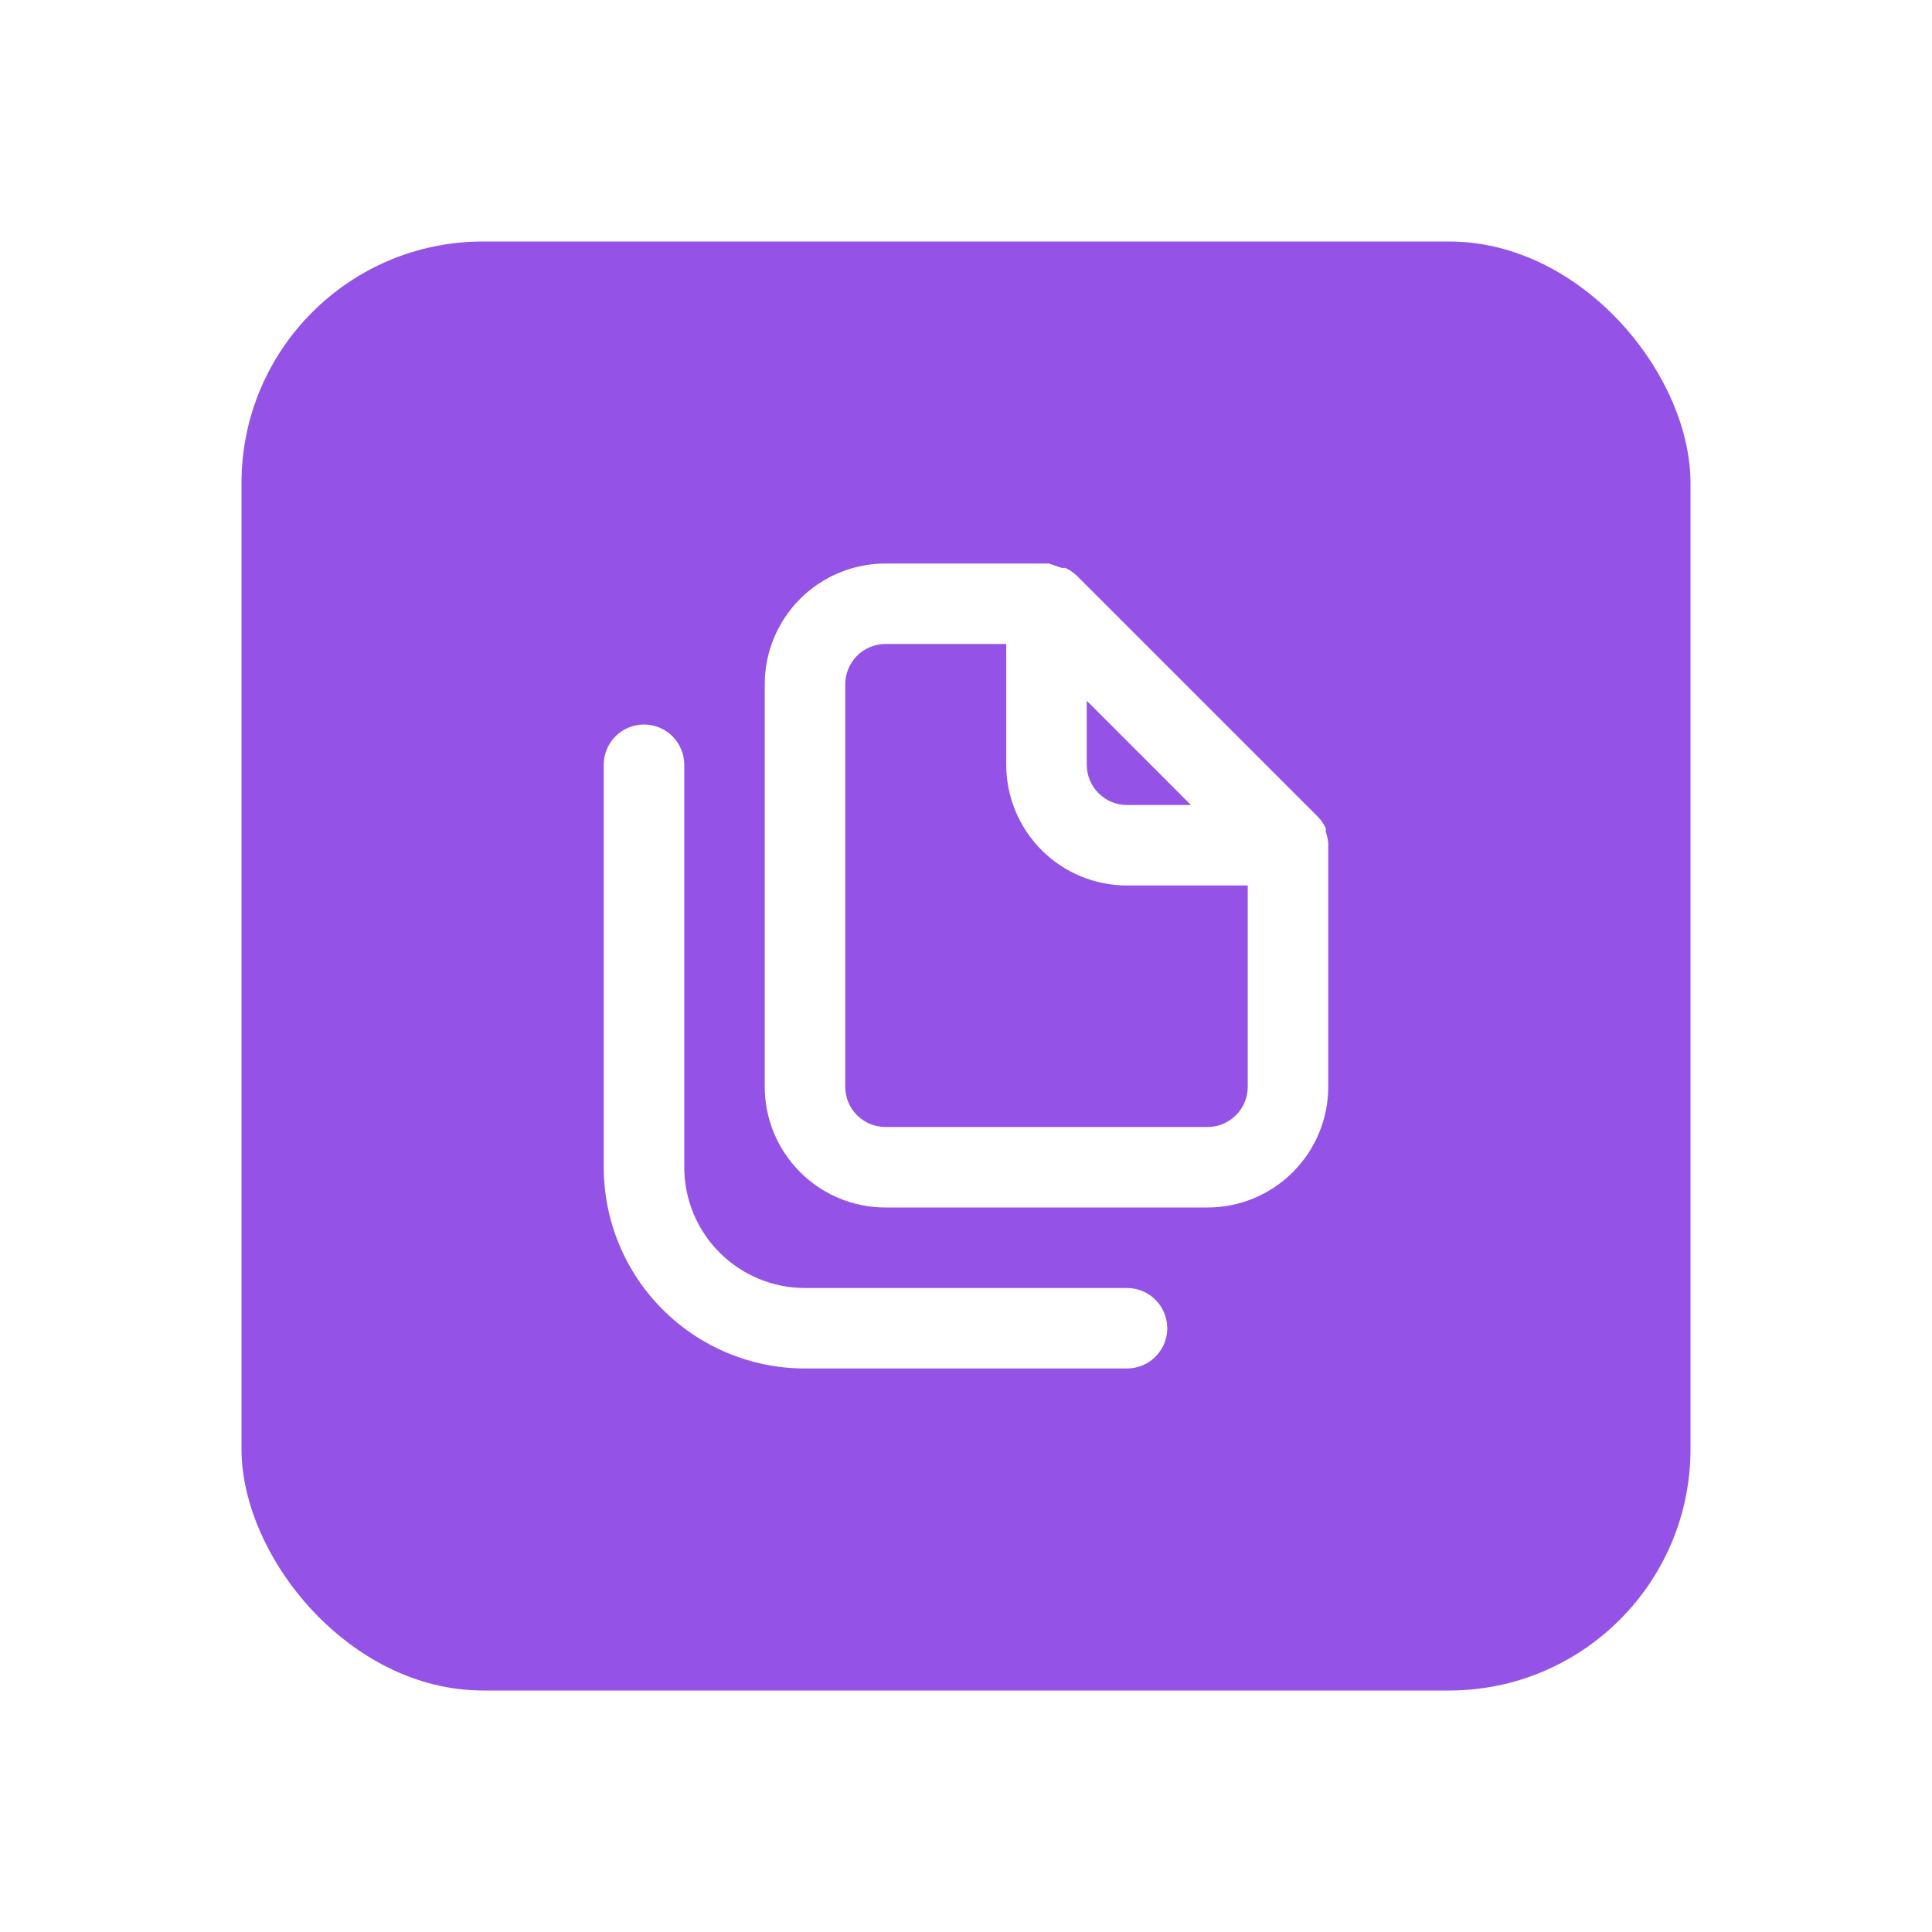
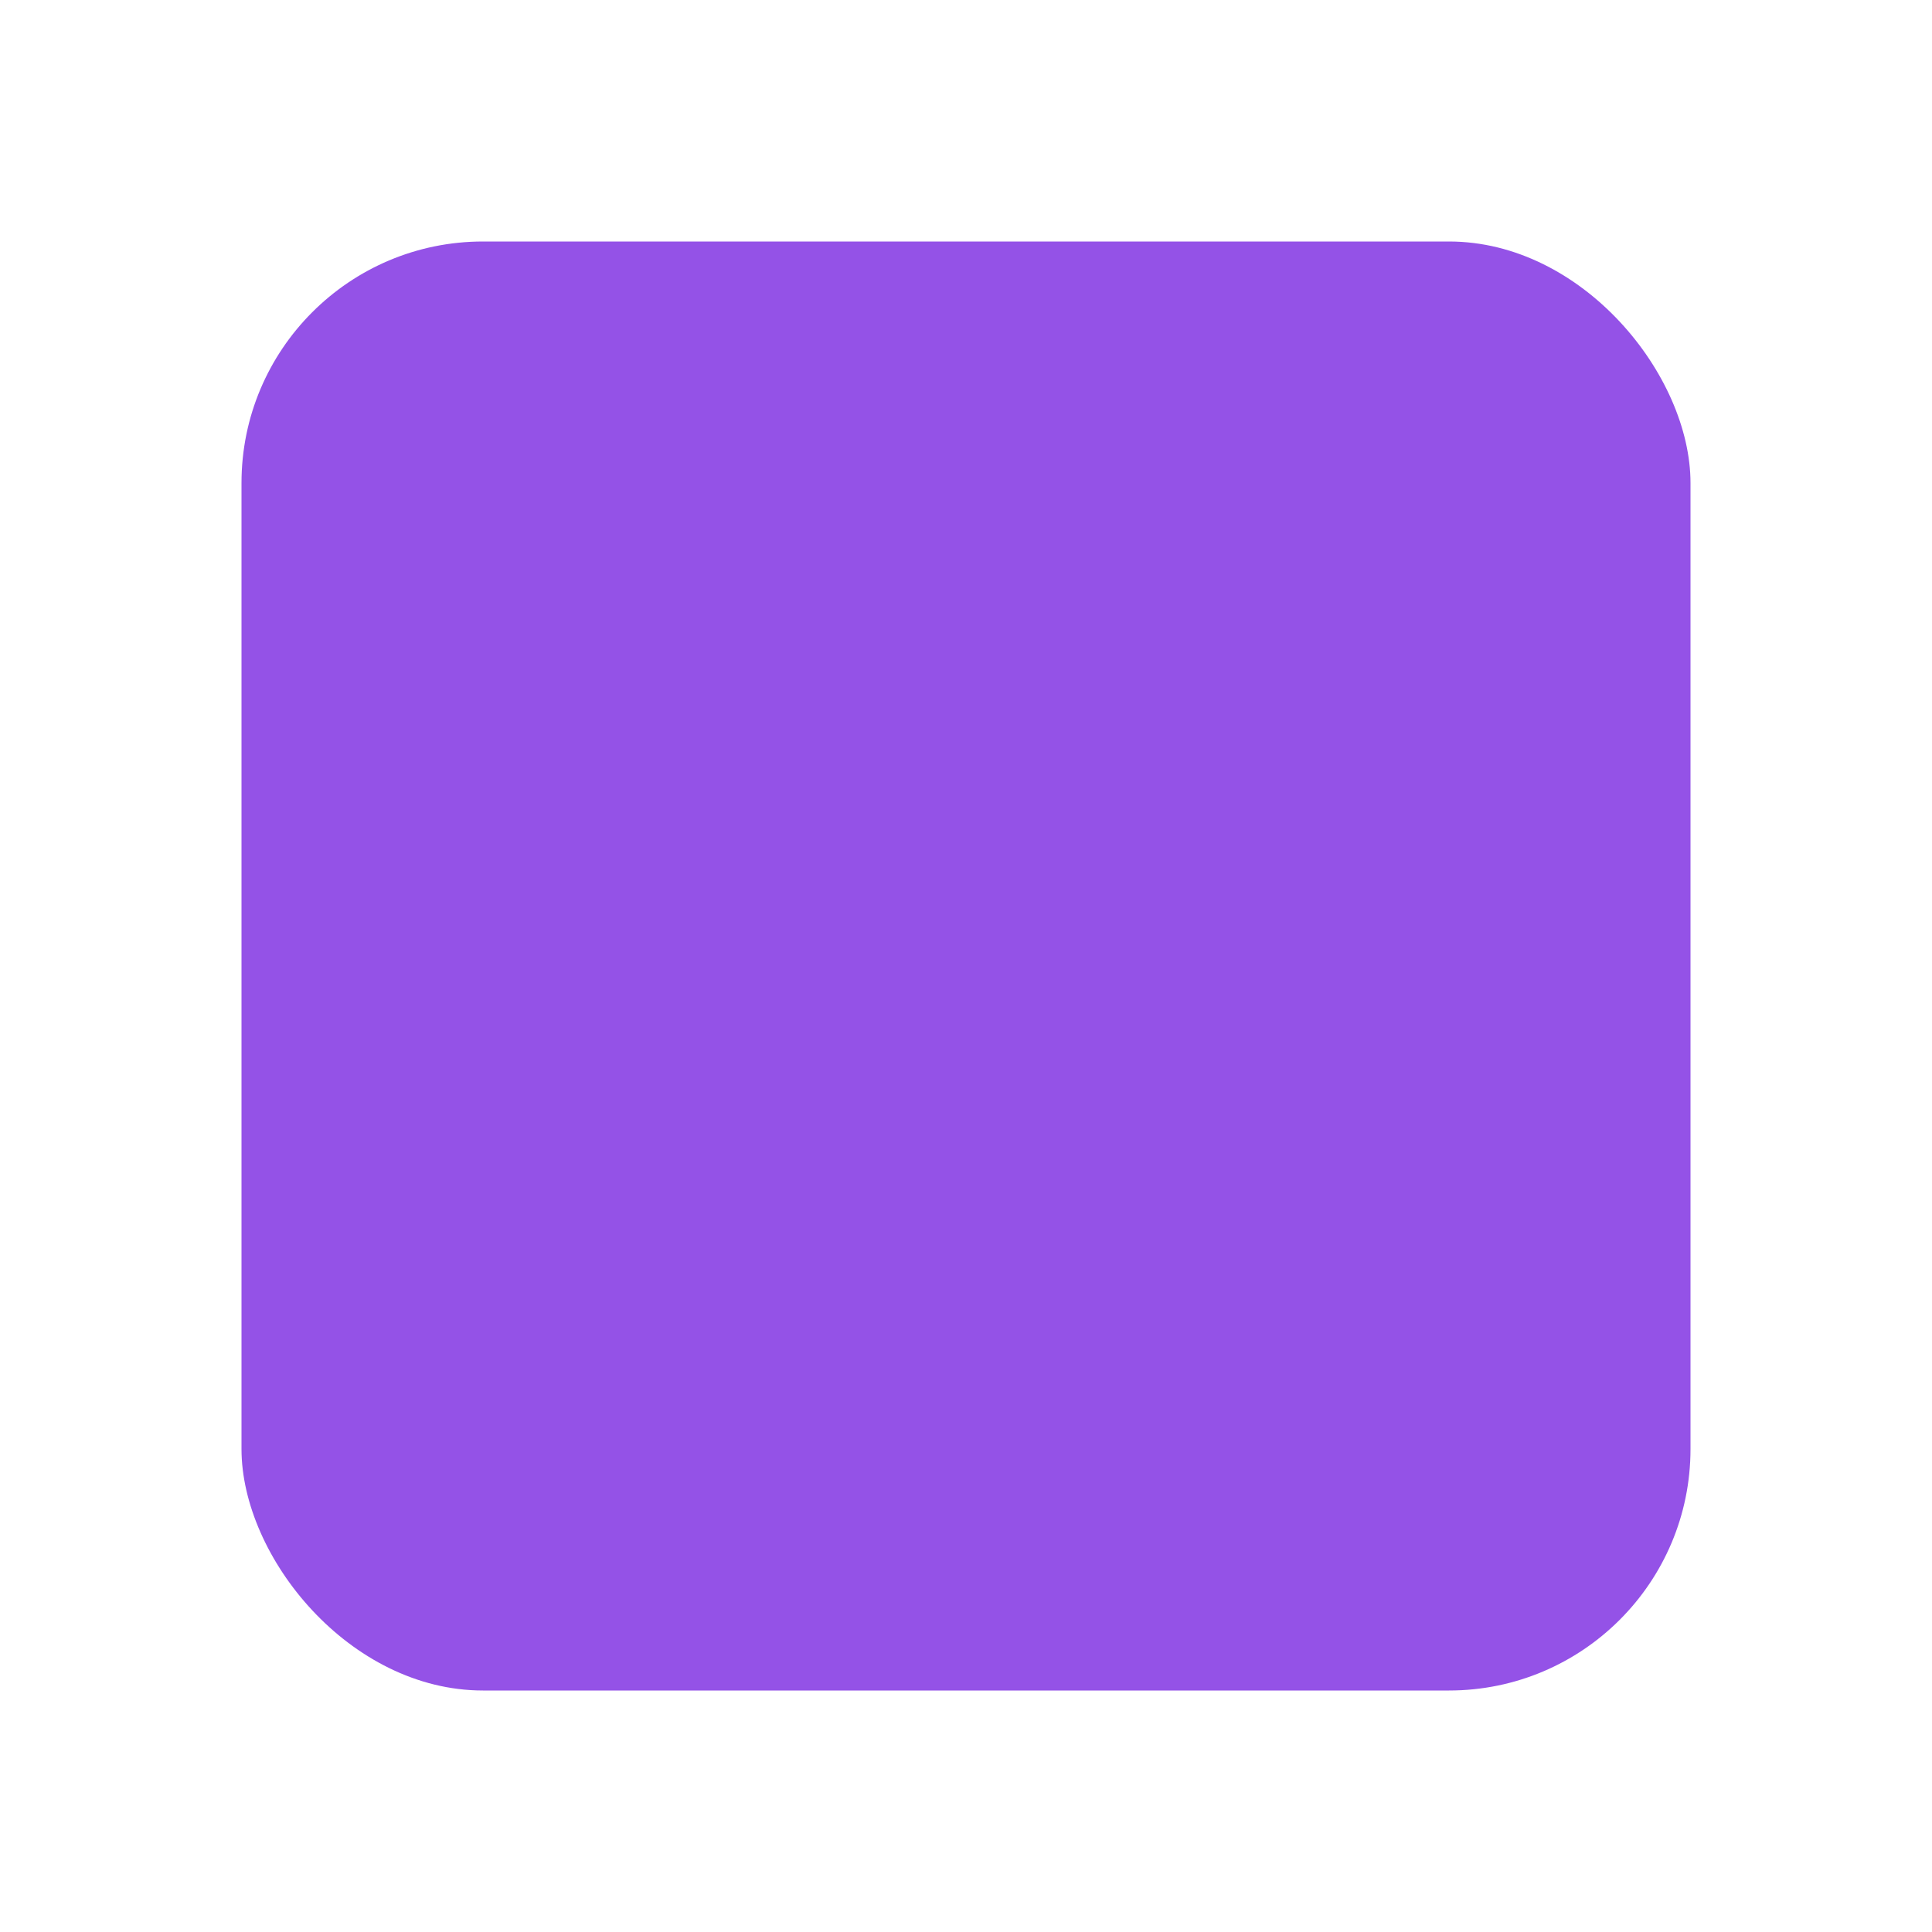
<svg xmlns="http://www.w3.org/2000/svg" width="64" height="64" viewBox="0 0 64 64" fill="none">
  <g filter="url(#filter0_d_3359_84755)">
    <rect x="7" y="4" width="48" height="48" rx="8" fill="#9452E7" />
-     <path d="M36.333 38.667H25.667C24.606 38.667 23.588 38.245 22.838 37.495C22.088 36.745 21.667 35.728 21.667 34.667V21.333C21.667 20.98 21.526 20.641 21.276 20.39C21.026 20.14 20.687 20 20.333 20C19.98 20 19.641 20.14 19.39 20.39C19.14 20.641 19 20.98 19 21.333V34.667C19 36.435 19.702 38.13 20.953 39.381C22.203 40.631 23.899 41.333 25.667 41.333H36.333C36.687 41.333 37.026 41.193 37.276 40.943C37.526 40.693 37.667 40.354 37.667 40C37.667 39.646 37.526 39.307 37.276 39.057C37.026 38.807 36.687 38.667 36.333 38.667ZM43 23.92C42.986 23.797 42.959 23.677 42.92 23.56V23.44C42.856 23.303 42.77 23.177 42.667 23.067L34.667 15.067C34.556 14.963 34.43 14.877 34.293 14.813H34.173L33.747 14.667H28.333C27.273 14.667 26.255 15.088 25.505 15.838C24.755 16.588 24.333 17.606 24.333 18.667V32C24.333 33.061 24.755 34.078 25.505 34.828C26.255 35.579 27.273 36 28.333 36H39C40.061 36 41.078 35.579 41.828 34.828C42.579 34.078 43 33.061 43 32V24C43 24 43 24 43 23.92ZM35 19.213L38.453 22.667H36.333C35.98 22.667 35.641 22.526 35.391 22.276C35.141 22.026 35 21.687 35 21.333V19.213ZM40.333 32C40.333 32.354 40.193 32.693 39.943 32.943C39.693 33.193 39.354 33.333 39 33.333H28.333C27.98 33.333 27.641 33.193 27.39 32.943C27.14 32.693 27 32.354 27 32V18.667C27 18.313 27.14 17.974 27.39 17.724C27.641 17.474 27.98 17.333 28.333 17.333H32.333V21.333C32.333 22.394 32.755 23.412 33.505 24.162C34.255 24.912 35.273 25.333 36.333 25.333H40.333V32Z" fill="white" />
  </g>
  <defs>
    <filter id="filter0_d_3359_84755" x="0" y="0" width="64" height="64" filterUnits="userSpaceOnUse" color-interpolation-filters="sRGB">
      <feFlood flood-opacity="0" result="BackgroundImageFix" />
      <feColorMatrix in="SourceAlpha" type="matrix" values="0 0 0 0 0 0 0 0 0 0 0 0 0 0 0 0 0 0 127 0" result="hardAlpha" />
      <feOffset dx="1" dy="4" />
      <feGaussianBlur stdDeviation="4" />
      <feComposite in2="hardAlpha" operator="out" />
      <feColorMatrix type="matrix" values="0 0 0 0 0.58 0 0 0 0 0.322 0 0 0 0 0.906 0 0 0 0.3 0" />
      <feBlend mode="normal" in2="BackgroundImageFix" result="effect1_dropShadow_3359_84755" />
      <feBlend mode="normal" in="SourceGraphic" in2="effect1_dropShadow_3359_84755" result="shape" />
    </filter>
  </defs>
</svg>